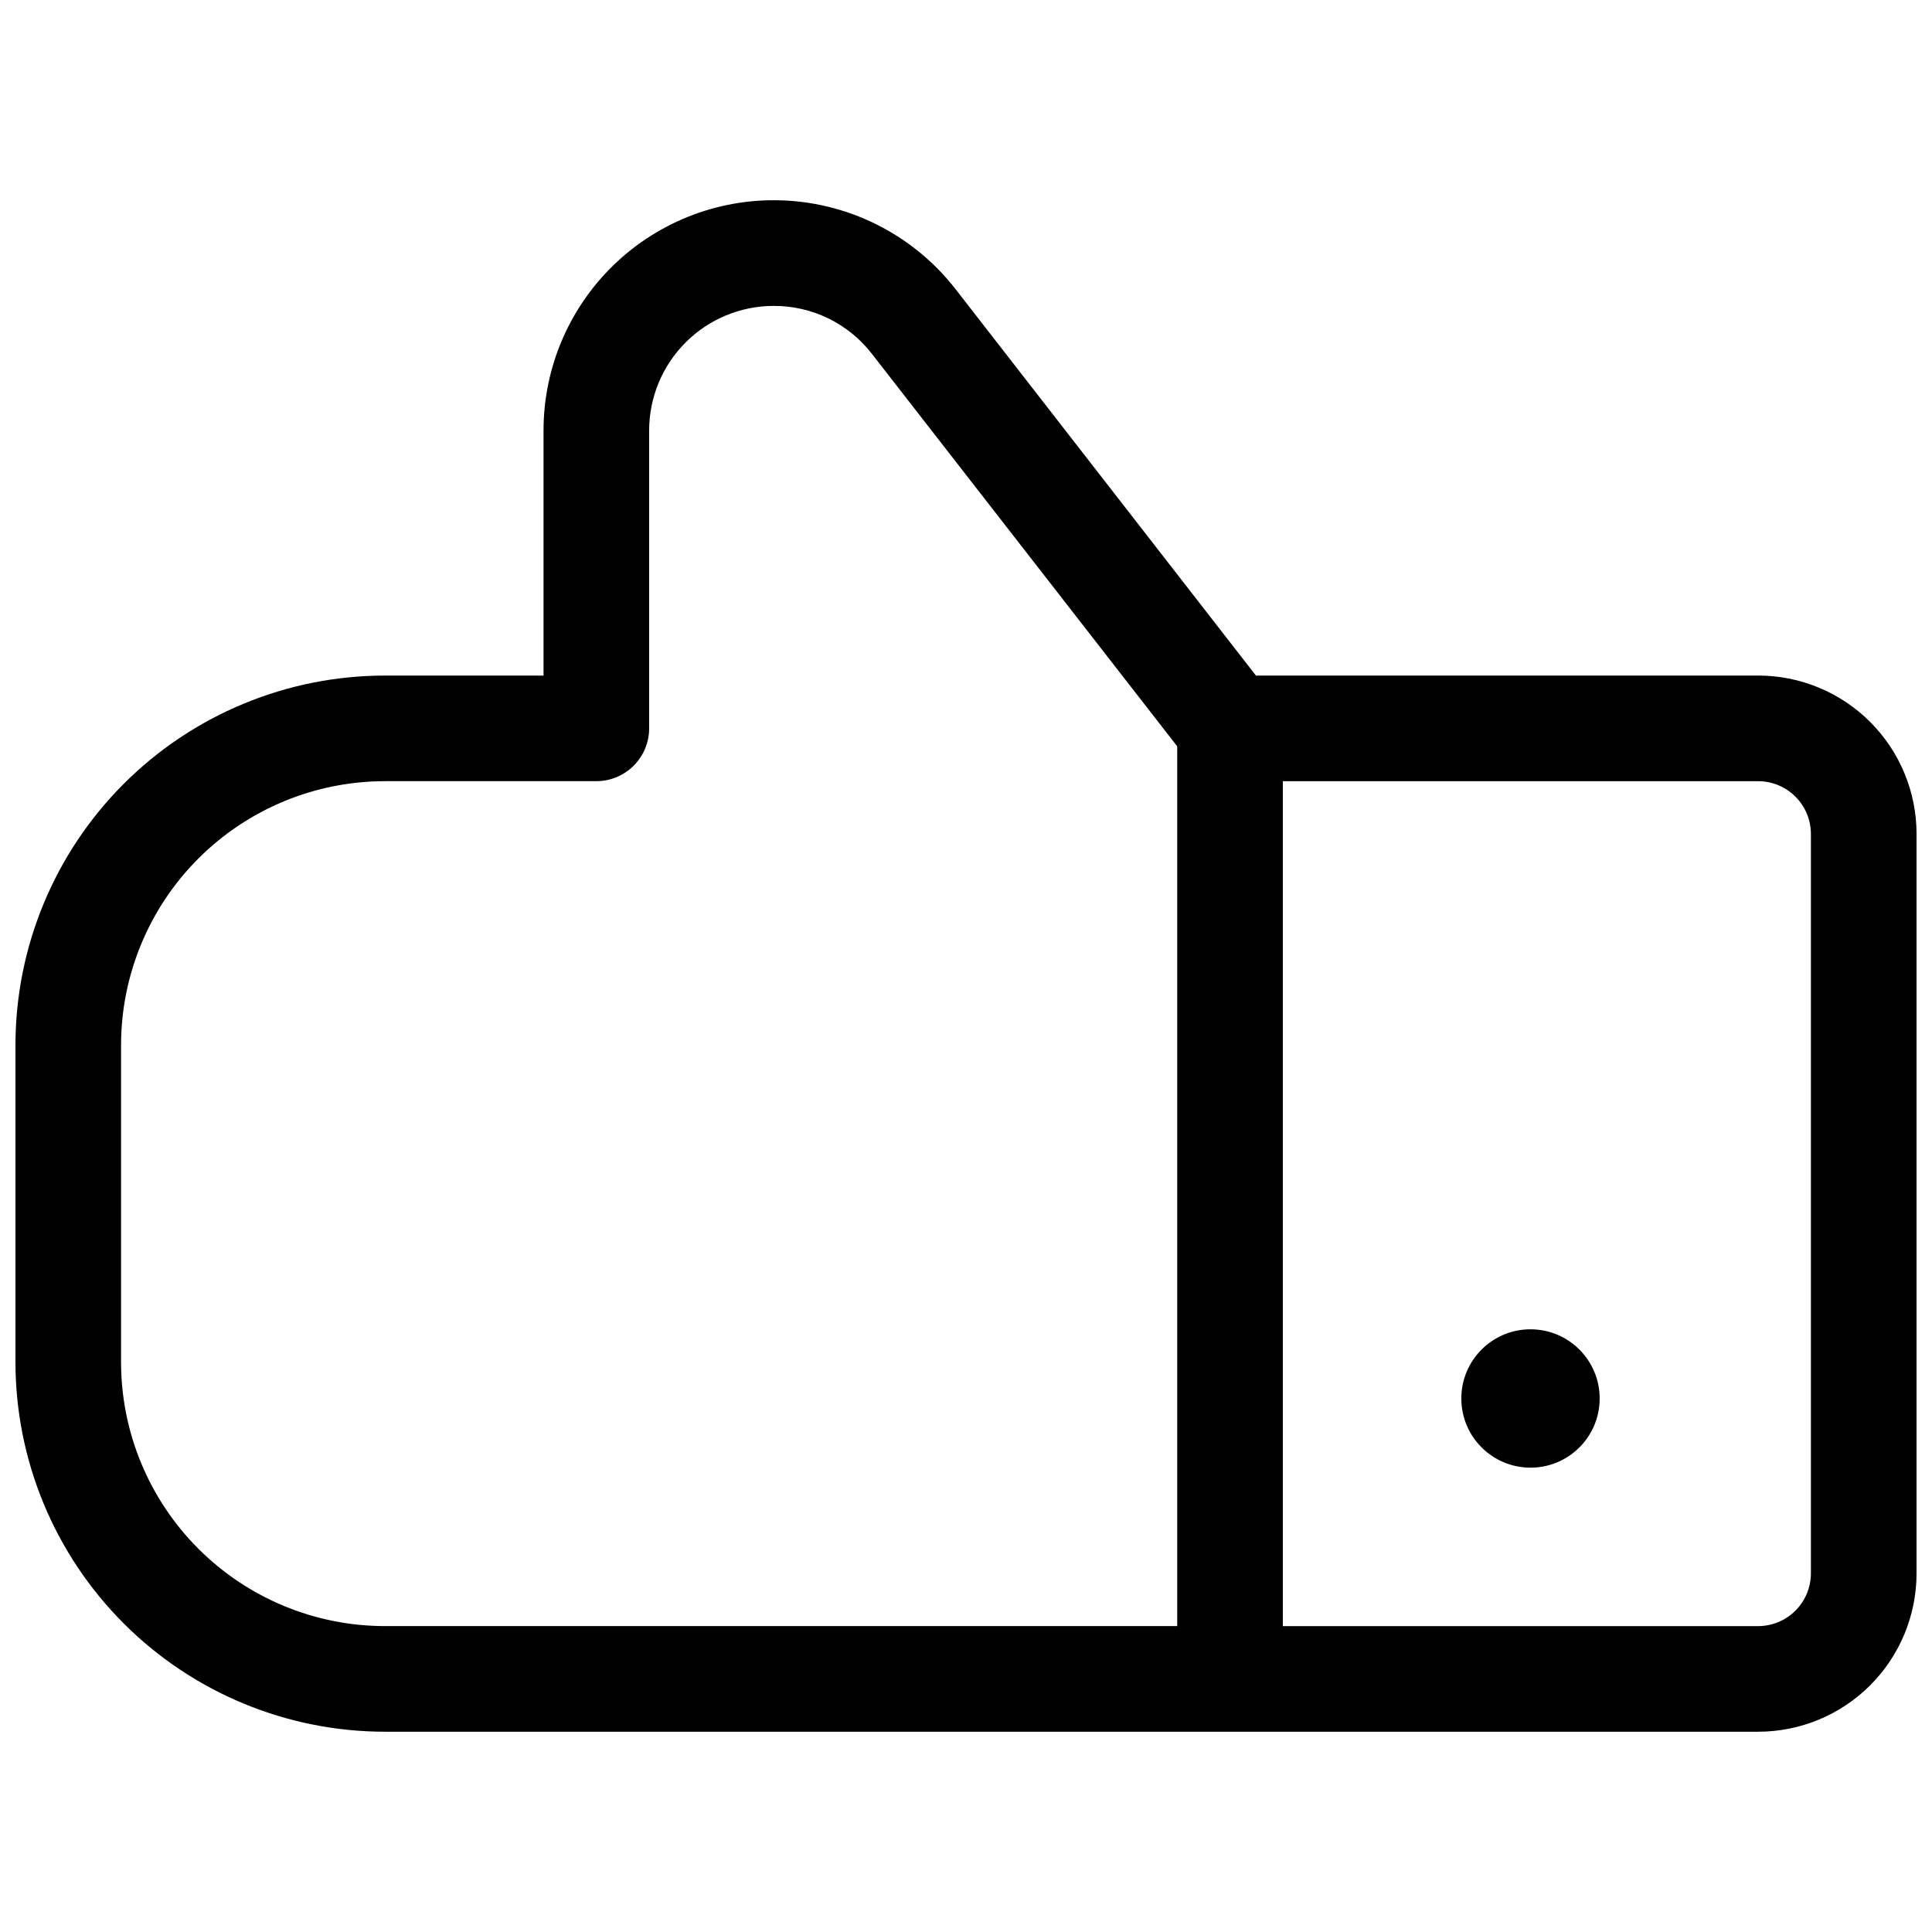
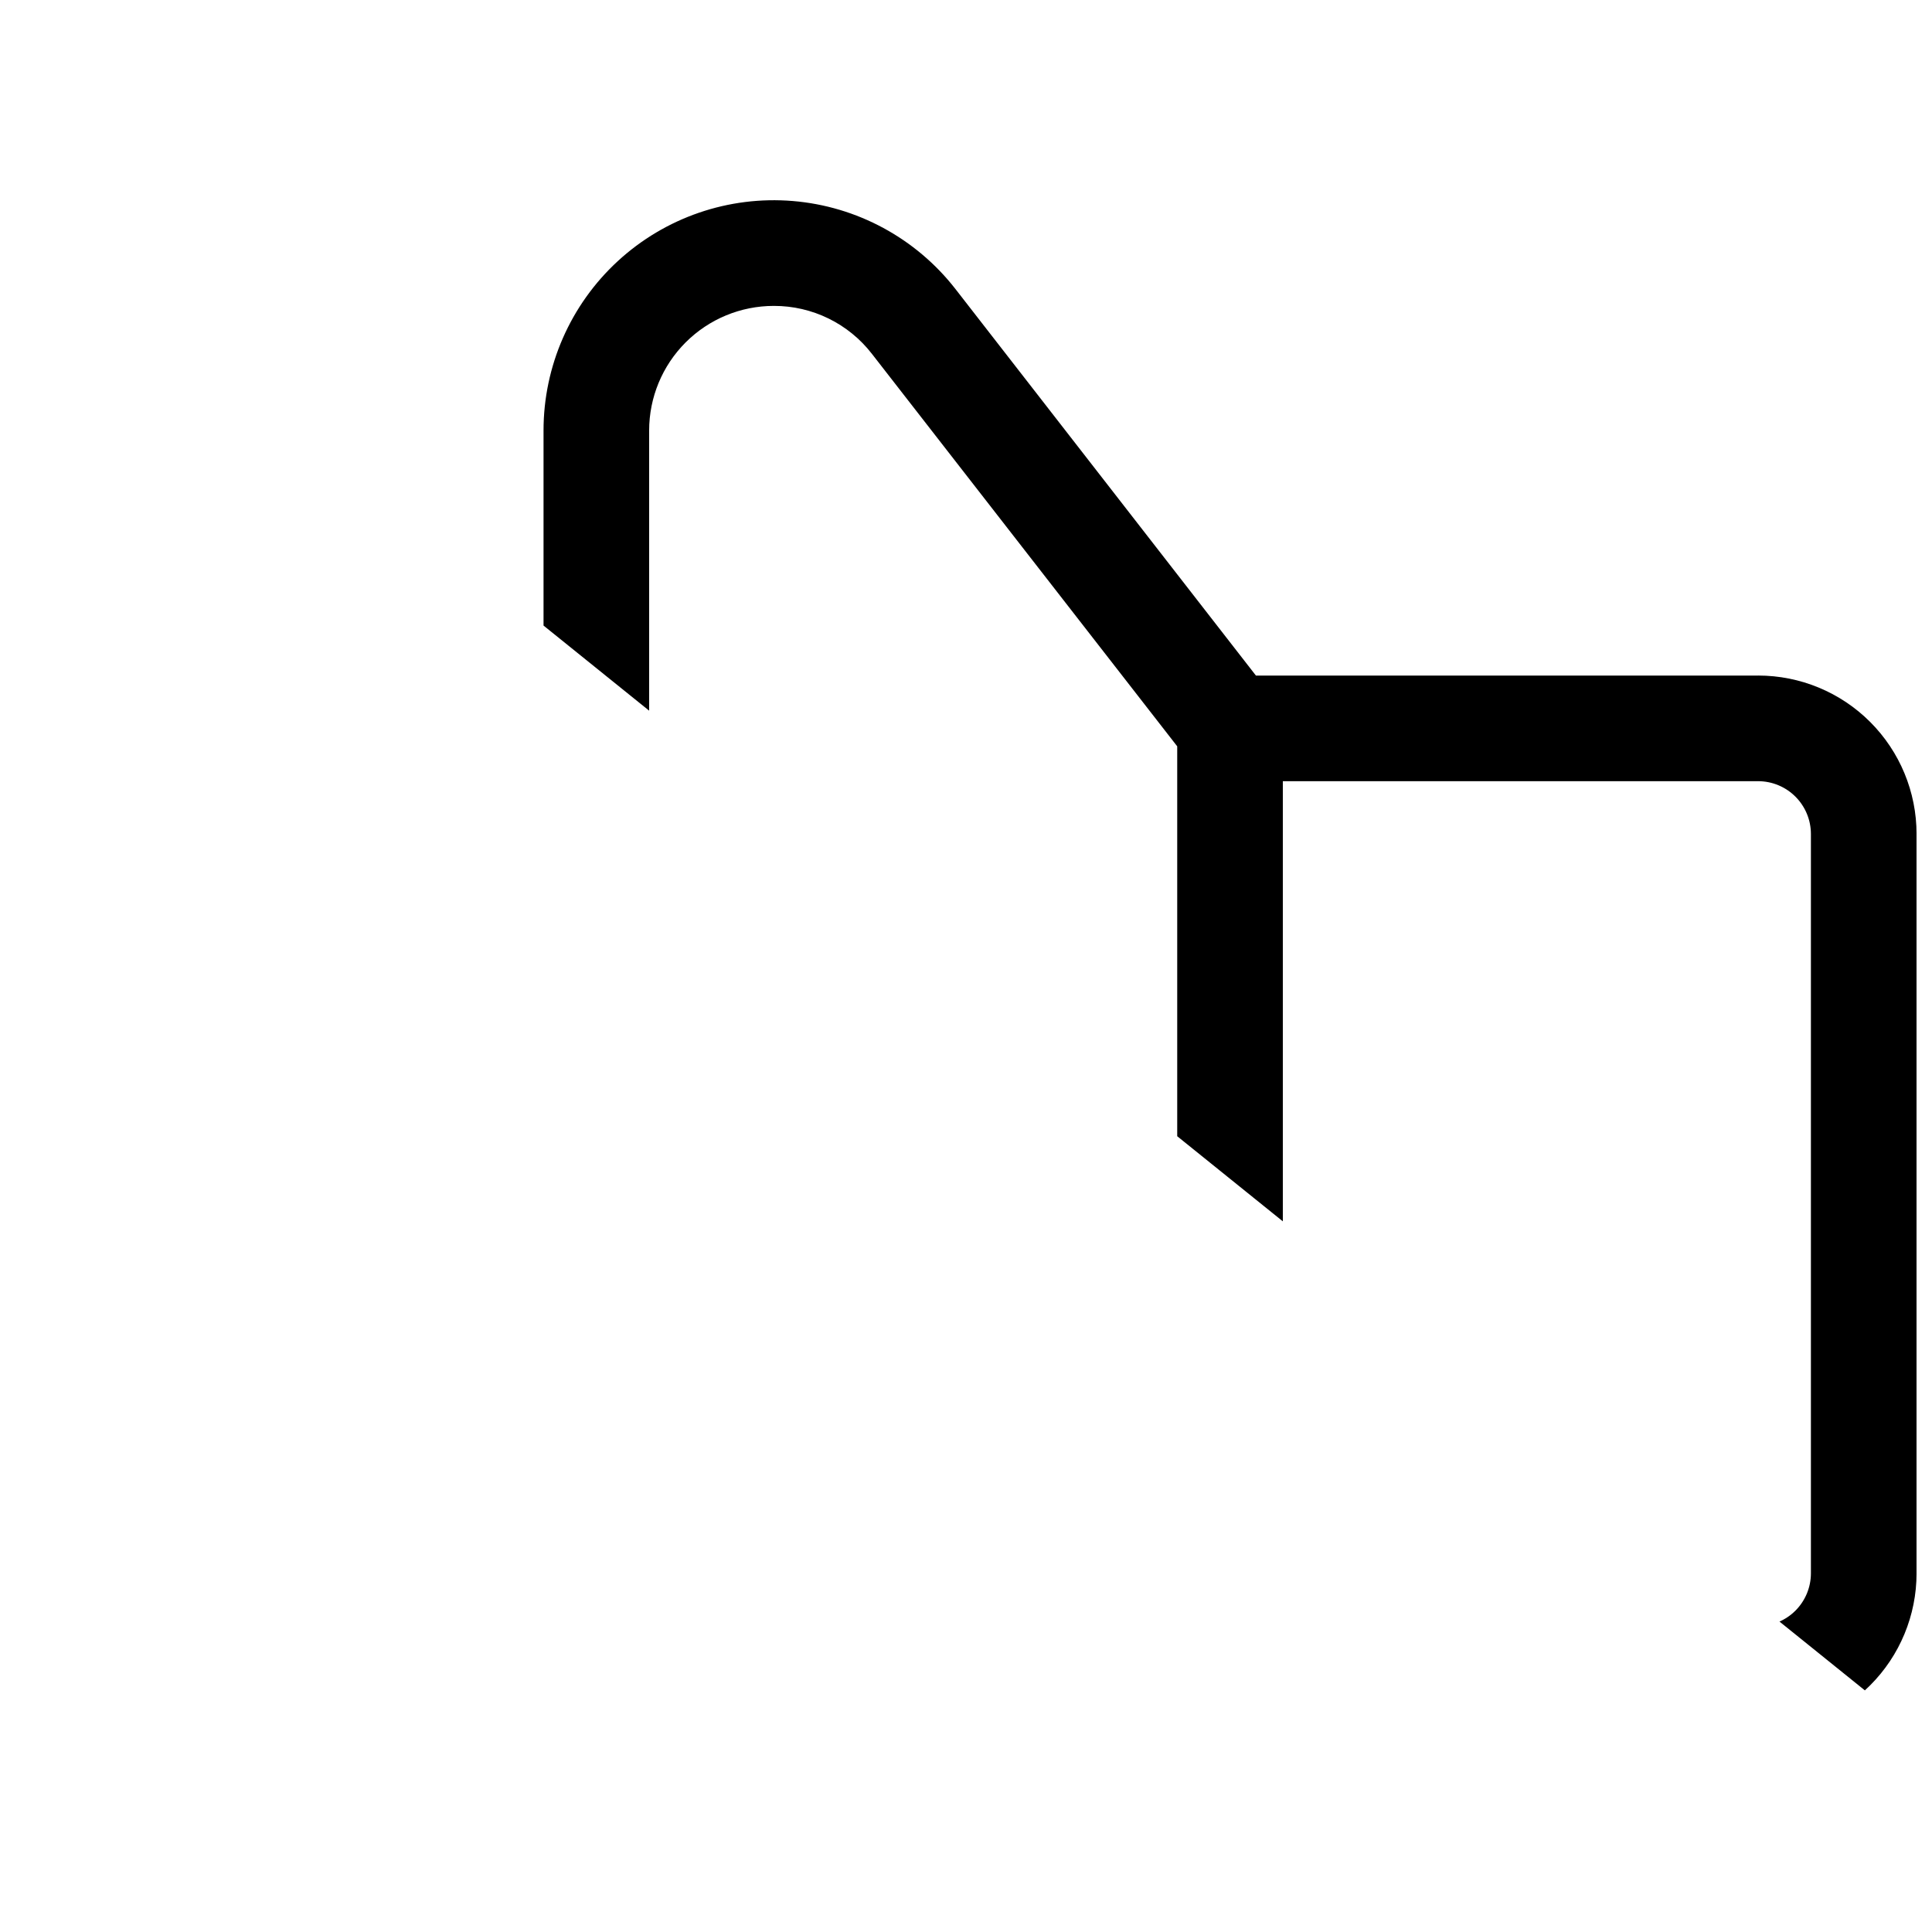
<svg xmlns="http://www.w3.org/2000/svg" width="800px" height="800px" version="1.1" viewBox="144 144 512 512">
  <defs>
    <clipPath id="a">
-       <path d="m148.09 197h503.81v406h-503.81z" />
+       <path d="m148.09 197h503.81v406z" />
    </clipPath>
  </defs>
-   <path d="m567.93 514.61c0 10.129-8.207 18.336-18.332 18.336s-18.332-8.207-18.332-18.336c0-10.125 8.207-18.332 18.332-18.332s18.332 8.207 18.332 18.332" />
  <g clip-path="url(#a)">
    <path d="m609.92 323.03h-133.09l-79.629-102.44c-10.48-13.457-26.117-21.914-43.117-23.32s-33.812 4.371-46.363 15.93c-12.547 11.555-19.684 27.84-19.68 44.898v64.934h-41.98c-25.984 0-50.902 10.32-69.273 28.691-18.371 18.375-28.691 43.289-28.691 69.273v83.969-0.004c0 25.984 10.32 50.902 28.691 69.273 18.371 18.371 43.289 28.691 69.273 28.691h363.86c11.137 0 21.816-4.422 29.688-12.297 7.875-7.875 12.297-18.551 12.297-29.688v-195.93c0-11.137-4.422-21.812-12.297-29.688-7.871-7.875-18.551-12.297-29.688-12.297zm-433.84 181.93v-83.969 0.004c0-18.559 7.375-36.359 20.496-49.48 13.121-13.121 30.922-20.496 49.48-20.496h55.98-0.004c3.711 0 7.273-1.473 9.895-4.098 2.625-2.625 4.102-6.184 4.102-9.895v-78.93c0-8.762 3.481-17.16 9.672-23.355 6.195-6.195 14.594-9.672 23.355-9.672 10.184-0.035 19.805 4.672 26.031 12.734l80.887 103.98v233.15h-209.92c-18.559 0-36.359-7.375-49.48-20.496s-20.496-30.922-20.496-49.48zm447.83 55.98c0 3.711-1.477 7.269-4.098 9.895-2.625 2.625-6.188 4.102-9.898 4.102h-125.95v-223.91h125.95v-0.004c3.711 0 7.273 1.477 9.898 4.102 2.621 2.625 4.098 6.184 4.098 9.895z" />
  </g>
</svg>